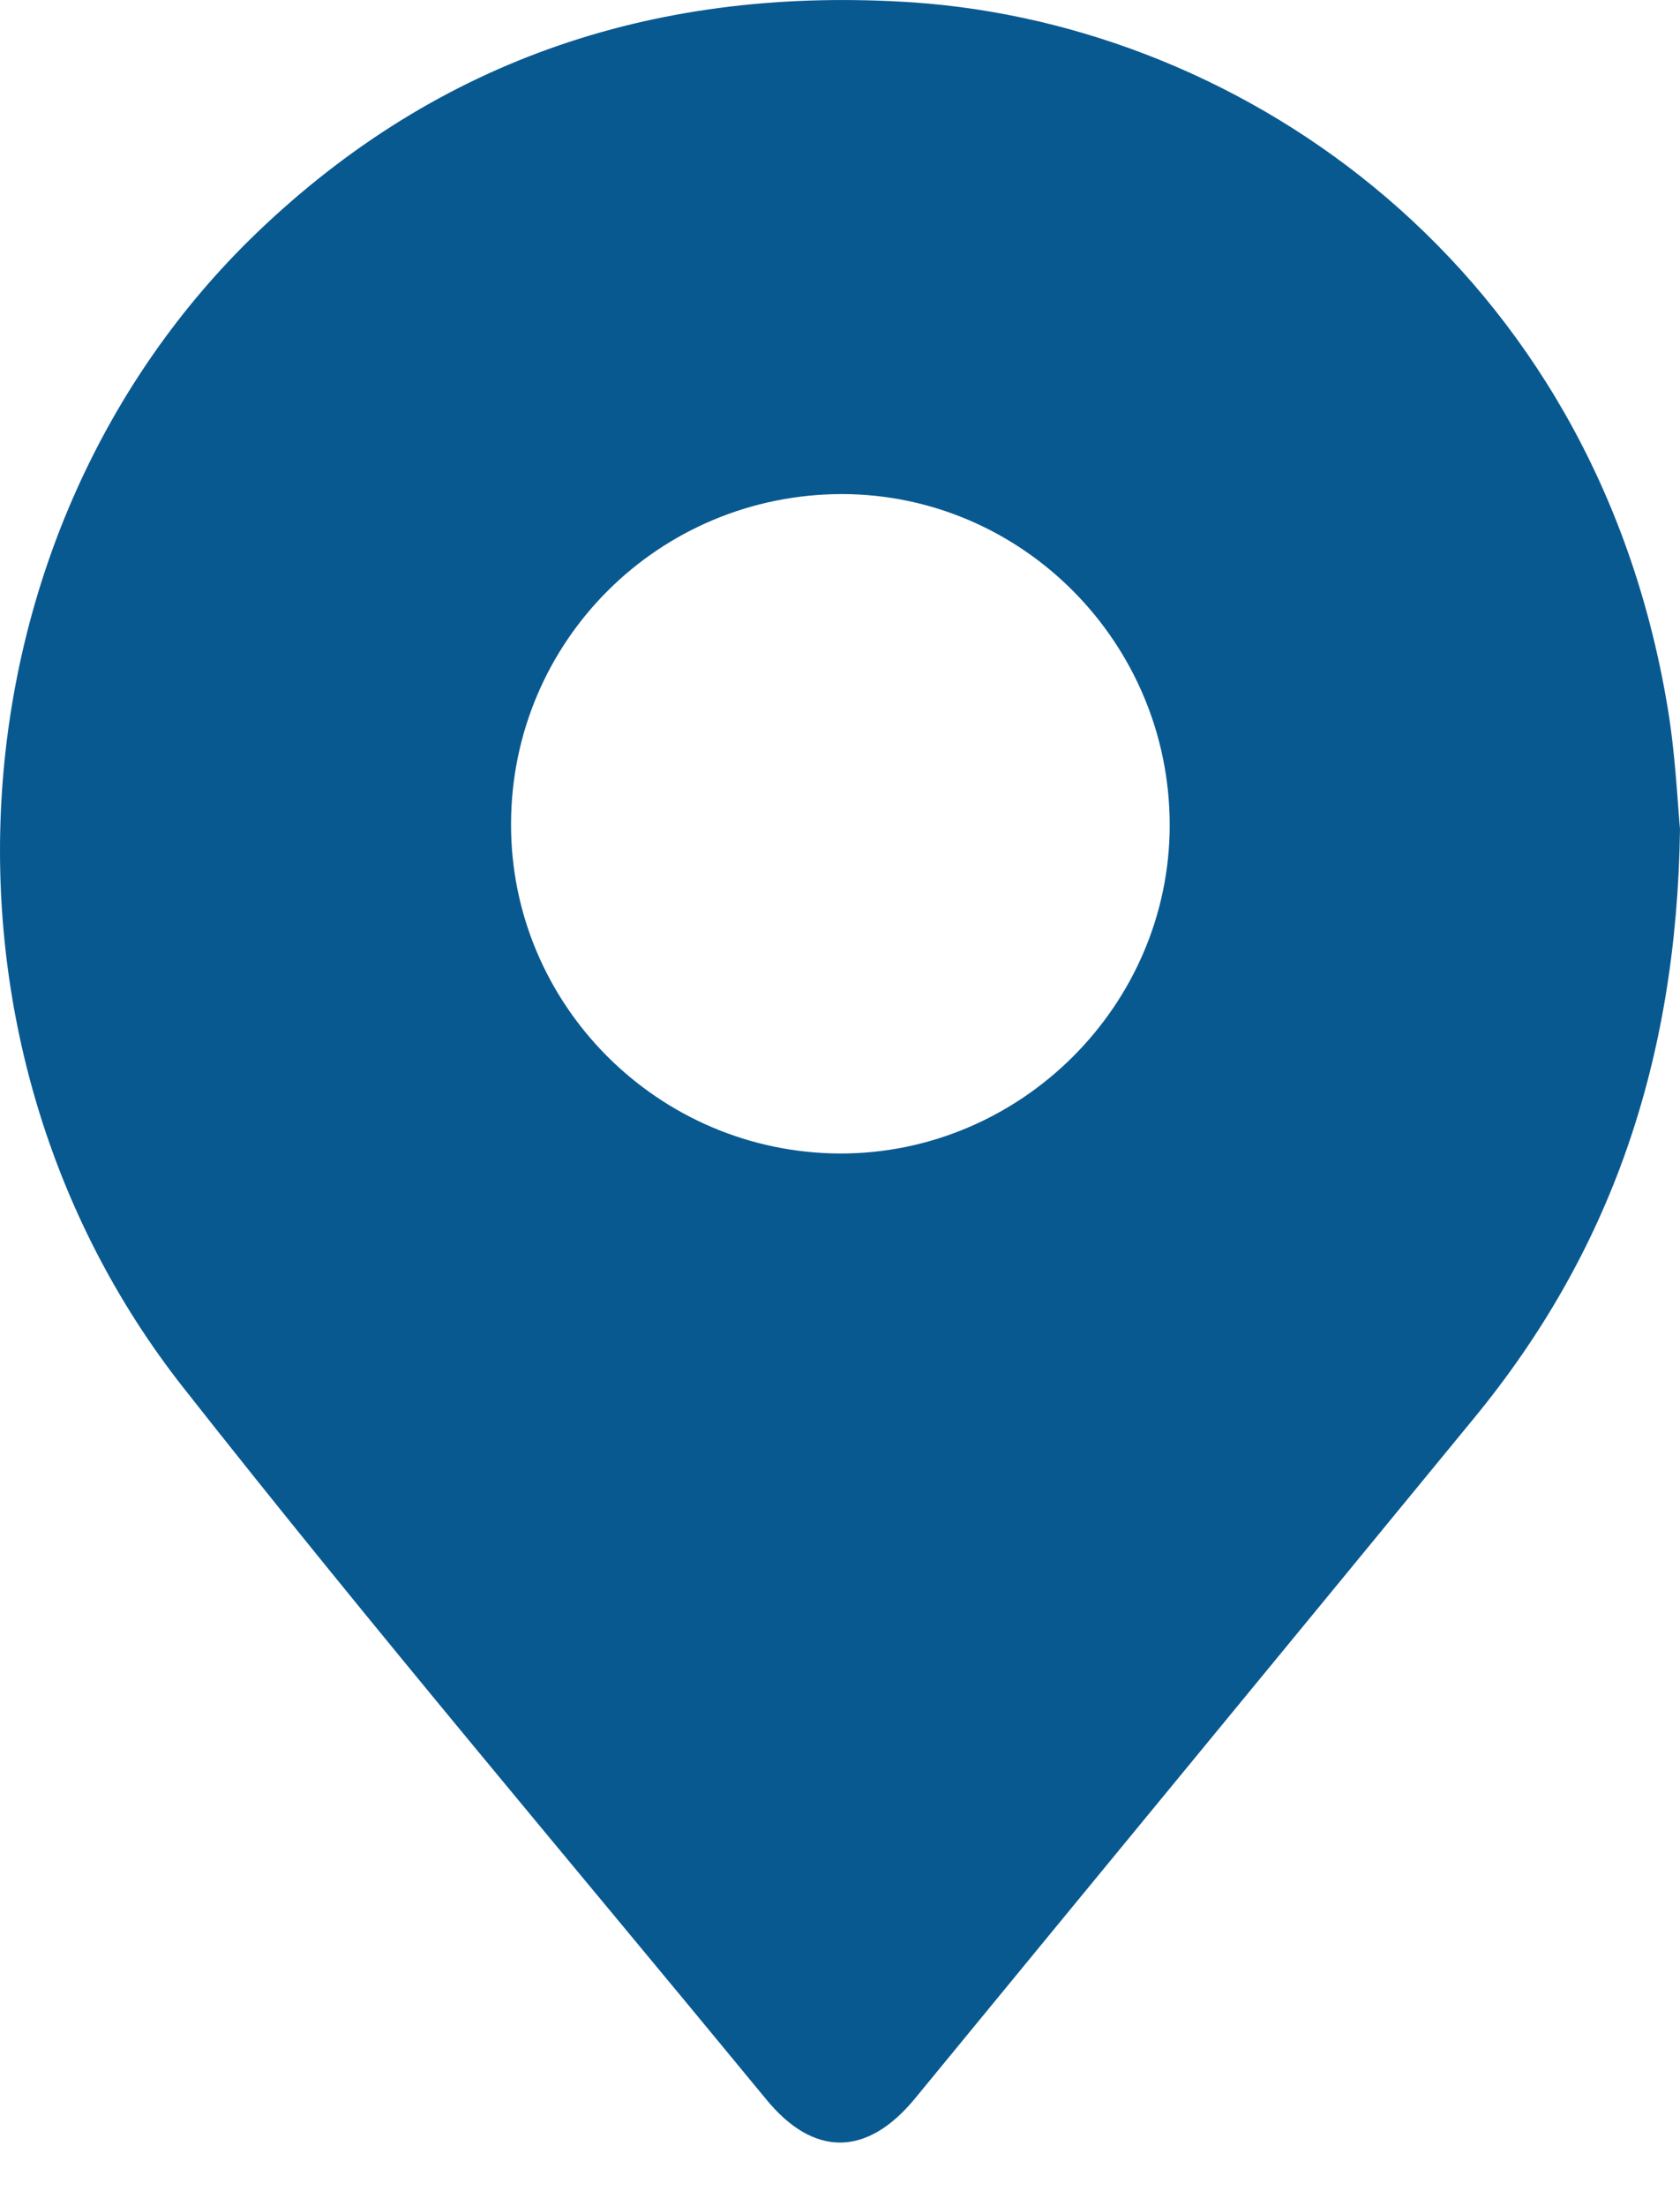
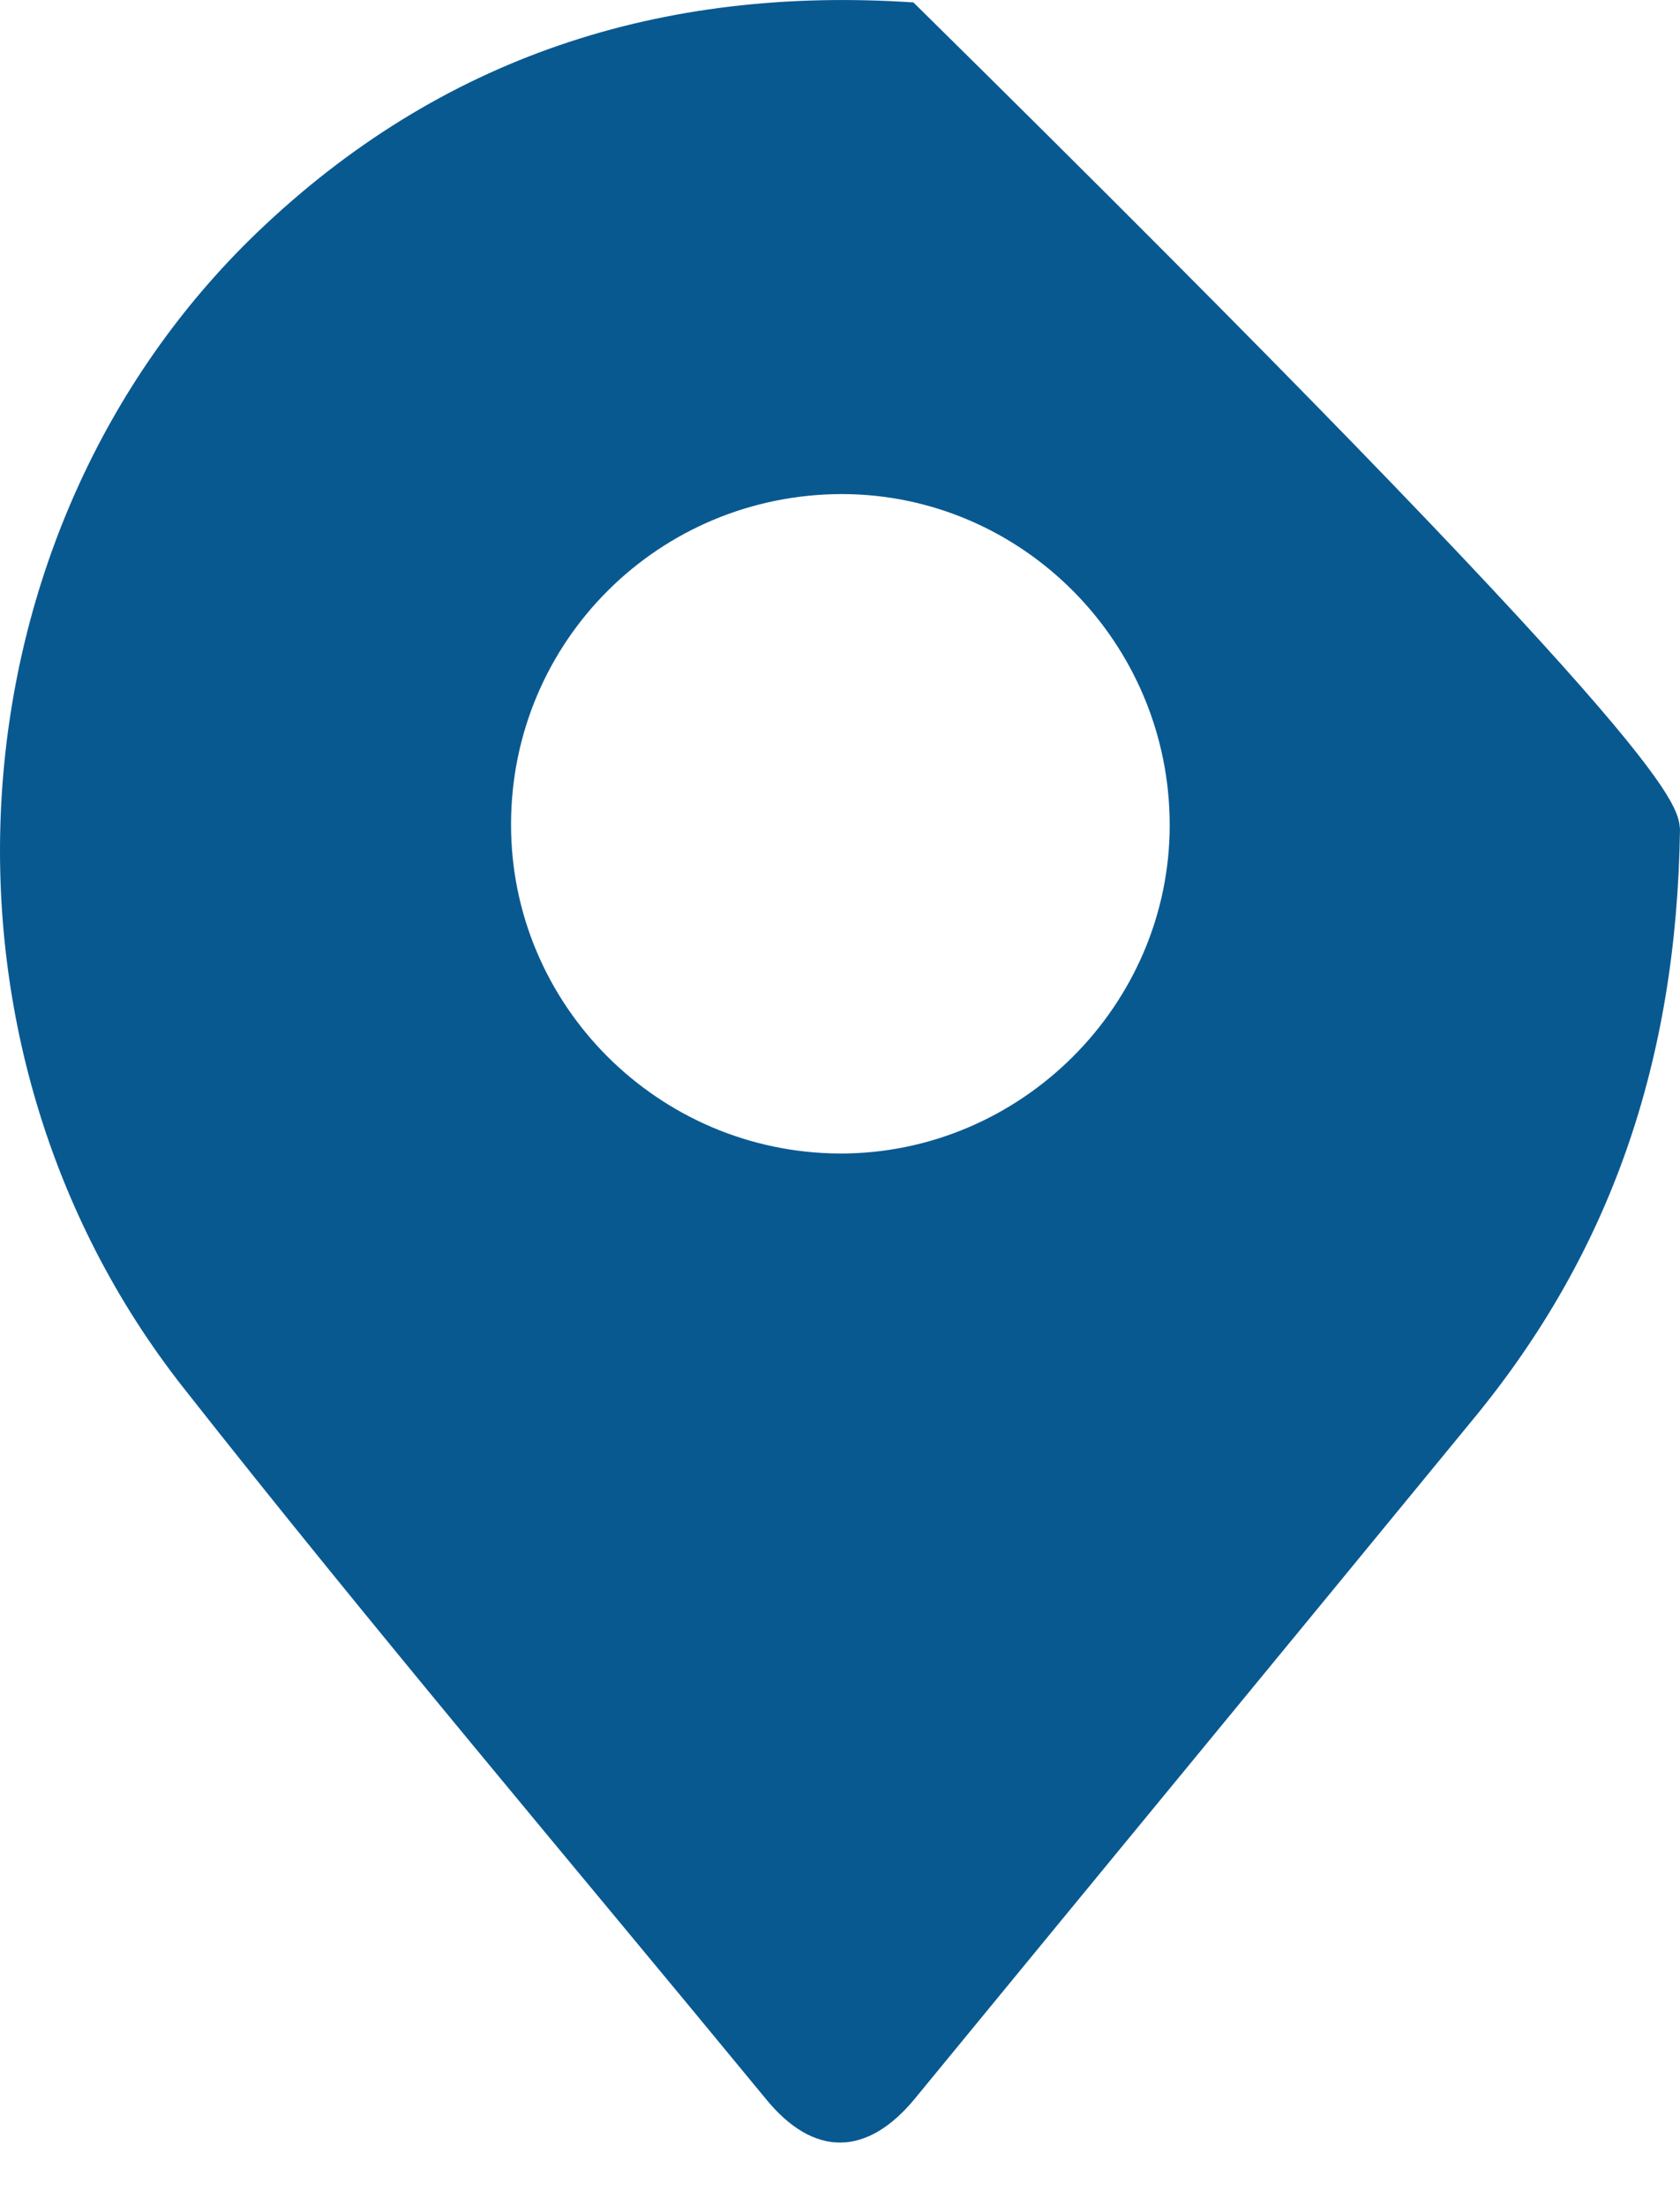
<svg xmlns="http://www.w3.org/2000/svg" width="16" height="21" viewBox="0 0 16 21" fill="none">
-   <path d="M16 7.893C15.968 10.116 15.331 11.928 14.036 13.502C12.264 15.661 10.487 17.816 8.715 19.974C8.257 20.532 7.747 20.536 7.293 19.978C5.441 17.728 3.553 15.505 1.748 13.211C-0.841 9.925 -0.51 5.053 2.449 2.213C4.194 0.54 6.297 -0.137 8.699 0.023C11.861 0.242 15.18 2.544 15.88 6.722C15.956 7.172 15.976 7.631 16 7.893ZM8.022 4.703C6.277 4.703 4.871 6.101 4.867 7.842C4.863 9.566 6.269 10.972 7.998 10.98C9.719 10.984 11.14 9.57 11.14 7.854C11.14 6.121 9.738 4.707 8.022 4.703Z" fill="#095991" />
+   <path d="M16 7.893C15.968 10.116 15.331 11.928 14.036 13.502C12.264 15.661 10.487 17.816 8.715 19.974C8.257 20.532 7.747 20.536 7.293 19.978C5.441 17.728 3.553 15.505 1.748 13.211C-0.841 9.925 -0.51 5.053 2.449 2.213C4.194 0.54 6.297 -0.137 8.699 0.023C15.956 7.172 15.976 7.631 16 7.893ZM8.022 4.703C6.277 4.703 4.871 6.101 4.867 7.842C4.863 9.566 6.269 10.972 7.998 10.98C9.719 10.984 11.14 9.57 11.14 7.854C11.14 6.121 9.738 4.707 8.022 4.703Z" fill="#095991" />
</svg>